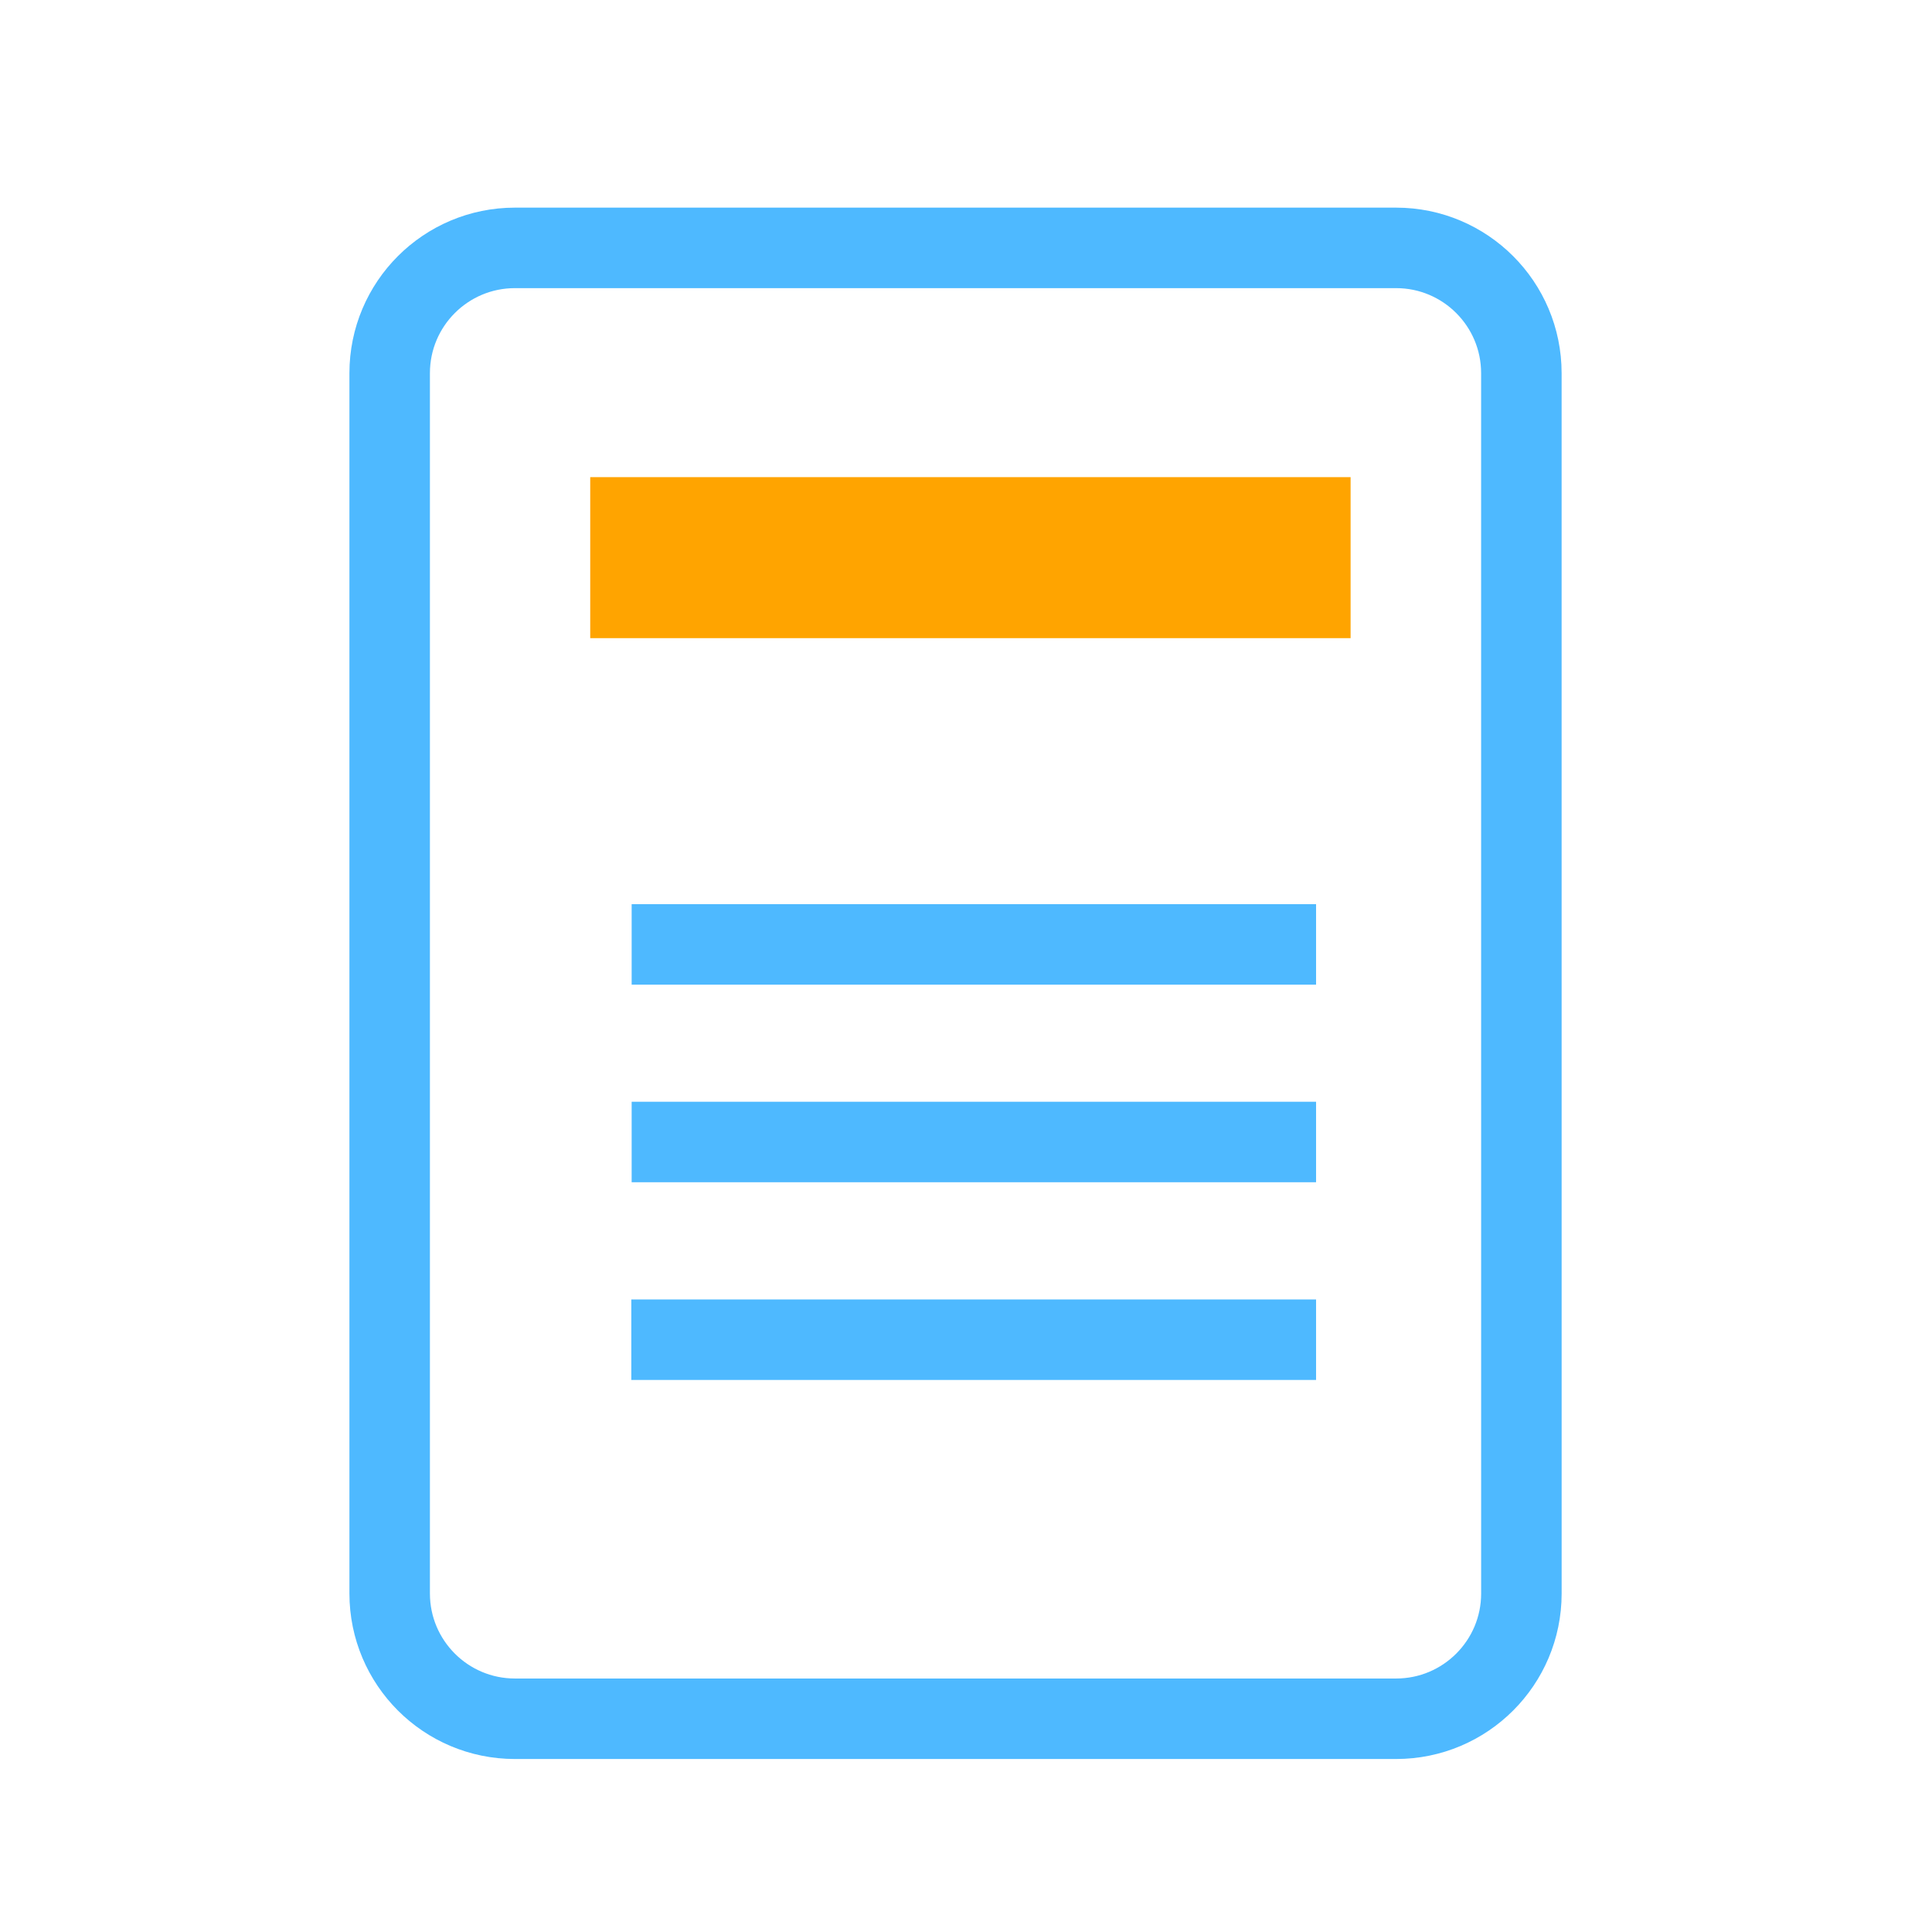
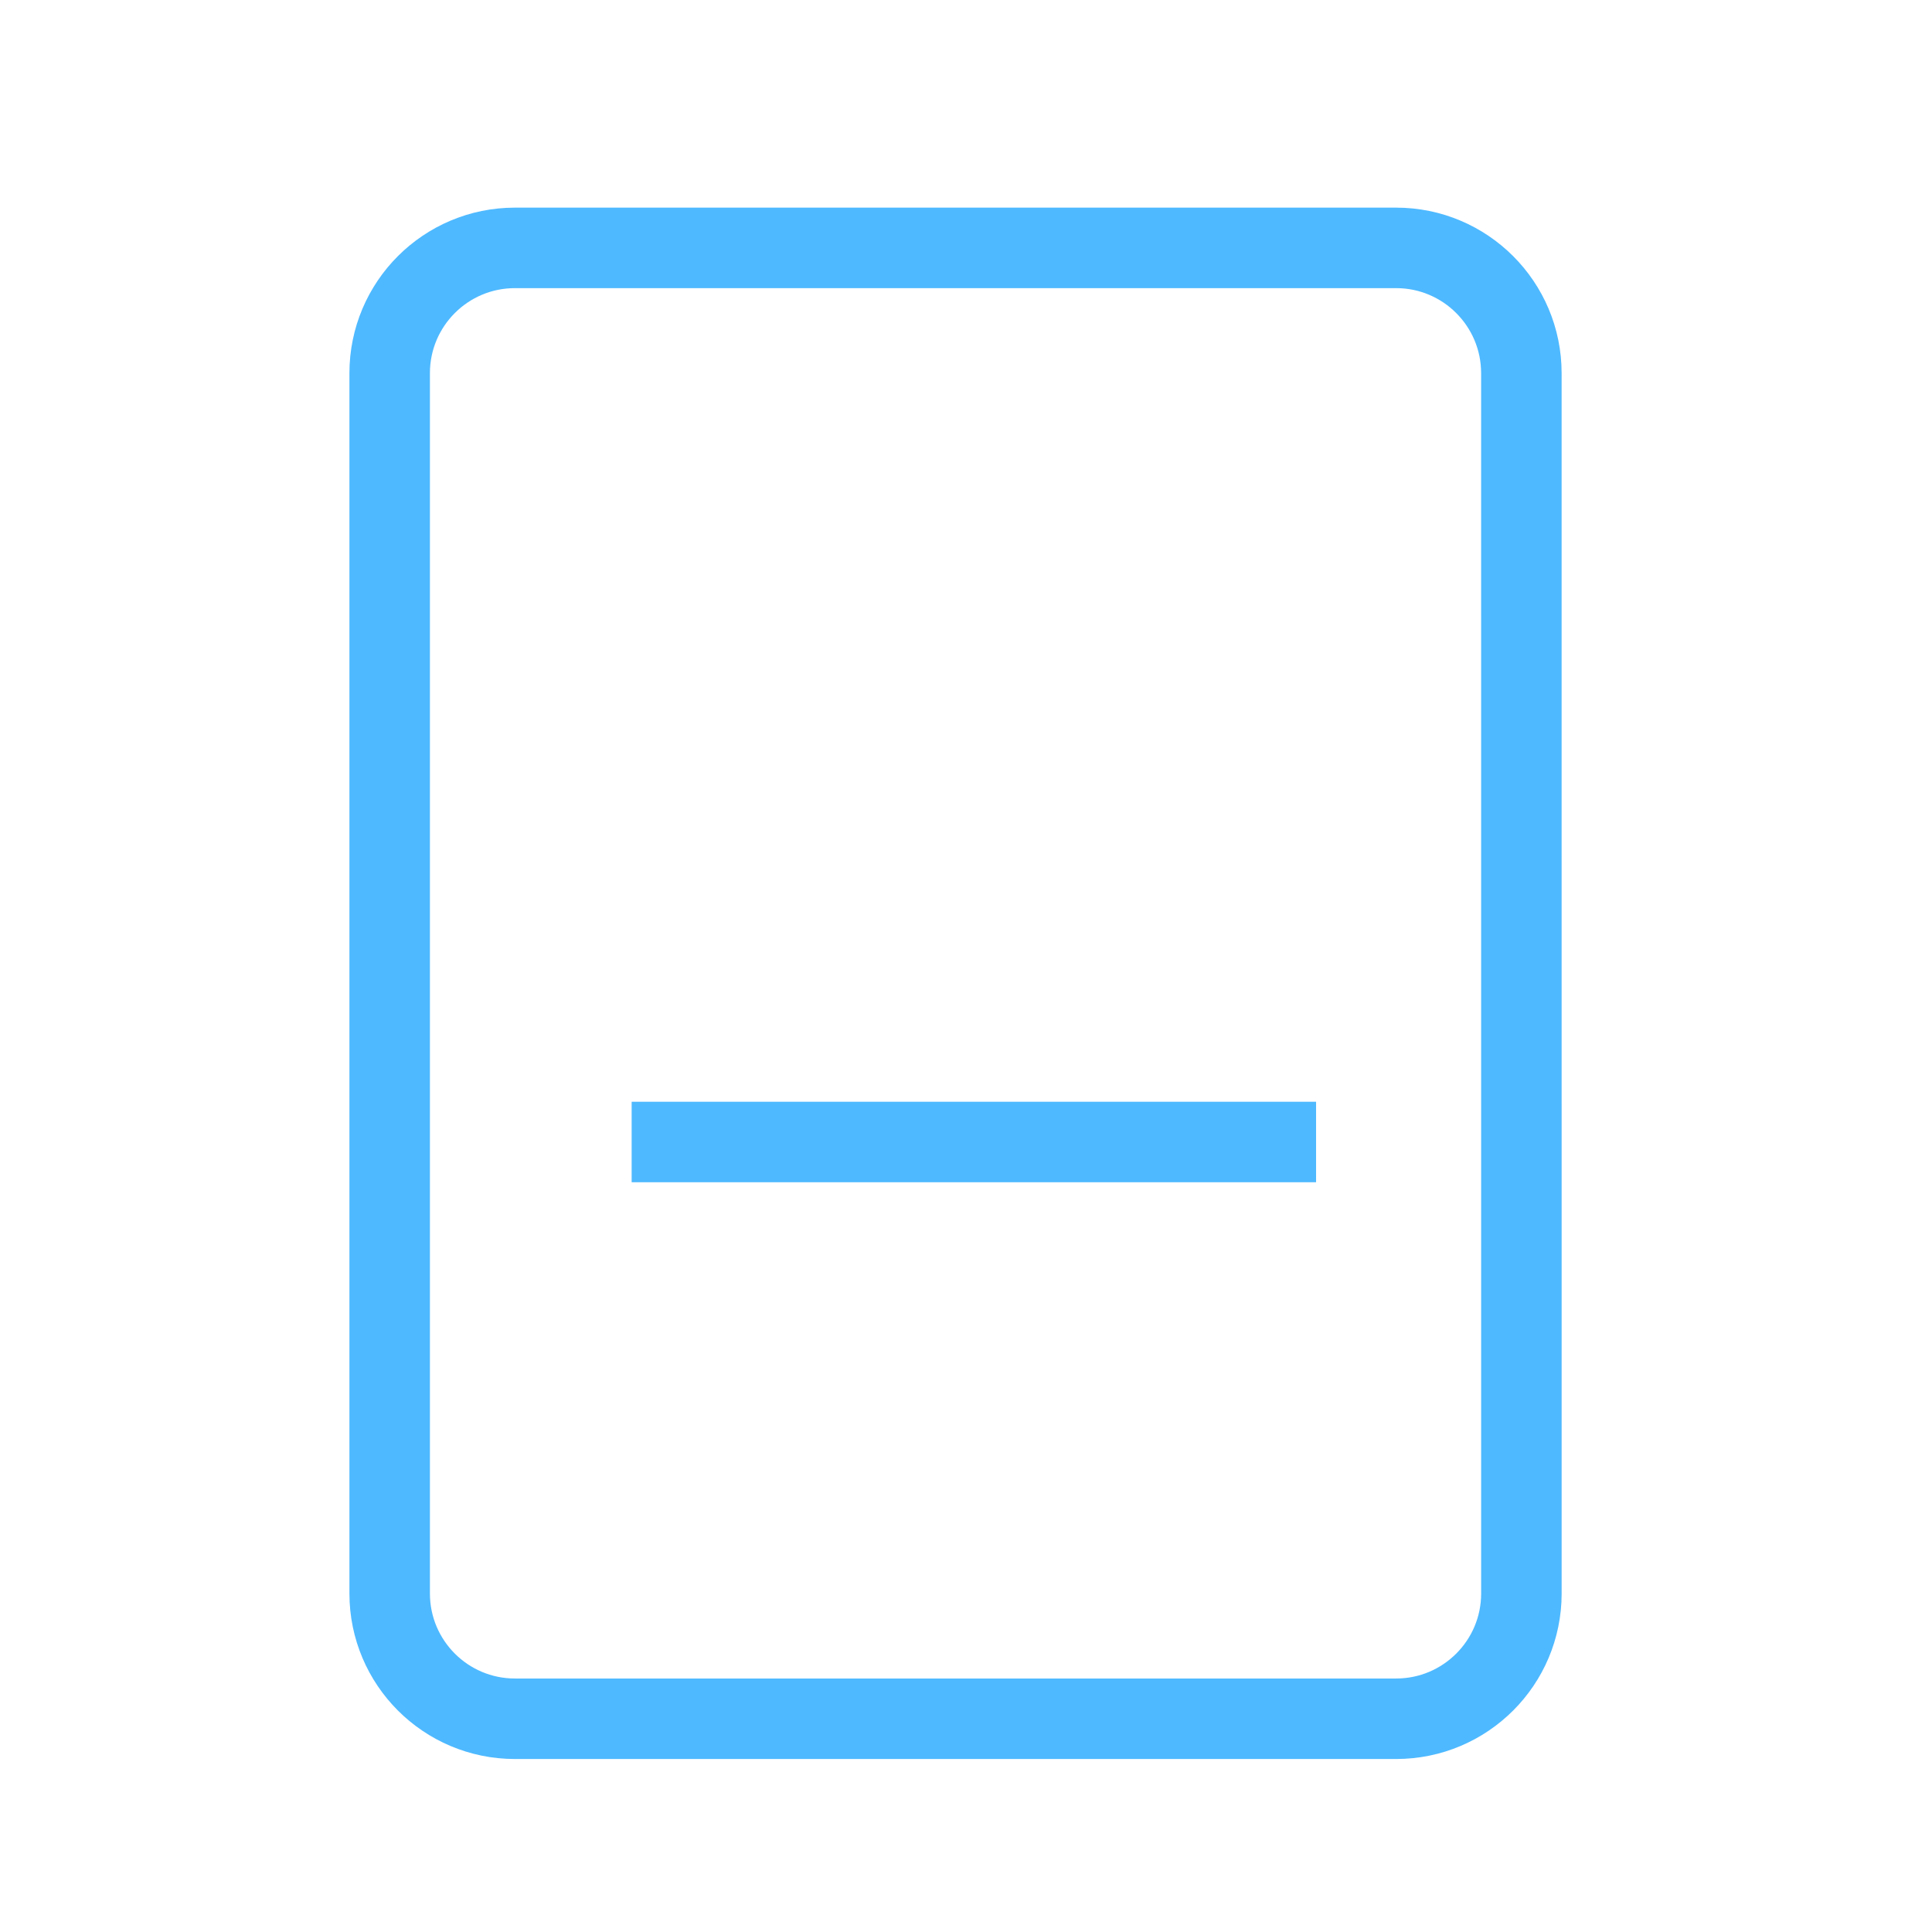
<svg xmlns="http://www.w3.org/2000/svg" version="1.1" x="0px" y="0px" width="72px" height="72px" viewBox="0 0 72 72" enable-background="new 0 0 72 72" xml:space="preserve">
  <g id="Layer_1">
    <g id="Layer_1_1_">
      <g id="Layer_2_1_">
        <g id="Layer_2_2_">
          <g>
-             <line fill="none" stroke="#FFA400" stroke-width="6" stroke-miterlimit="10" x1="50.333" y1="20.782" x2="21.996" y2="20.782" />
-           </g>
+             </g>
        </g>
      </g>
    </g>
    <g id="Layer_2">
      <g id="Layer_4_1_">
        <path fill="none" stroke="#4EB9FF" stroke-width="3" stroke-miterlimit="10" d="M56.698,59.385c0,2.578-2.091,4.668-4.668,4.668     H19.19c-2.578,0-4.668-2.091-4.668-4.668V13.906c0-2.578,2.091-4.668,4.668-4.668h32.839c2.578,0,4.668,2.091,4.668,4.668     L56.698,59.385L56.698,59.385z" />
      </g>
    </g>
  </g>
  <g id="Layer_2_3_">
    <g>
      <line fill="none" stroke="#4EB9FF" stroke-width="3" stroke-miterlimit="10" x1="49.046" y1="42.559" x2="23.54" y2="42.559" />
-       <line fill="none" stroke="#4EB9FF" stroke-width="3" stroke-miterlimit="10" x1="49.046" y1="49.927" x2="23.527" y2="49.927" />
-       <line fill="none" stroke="#4EB9FF" stroke-width="3" stroke-miterlimit="10" x1="49.046" y1="35.196" x2="23.54" y2="35.196" />
    </g>
  </g>
</svg>